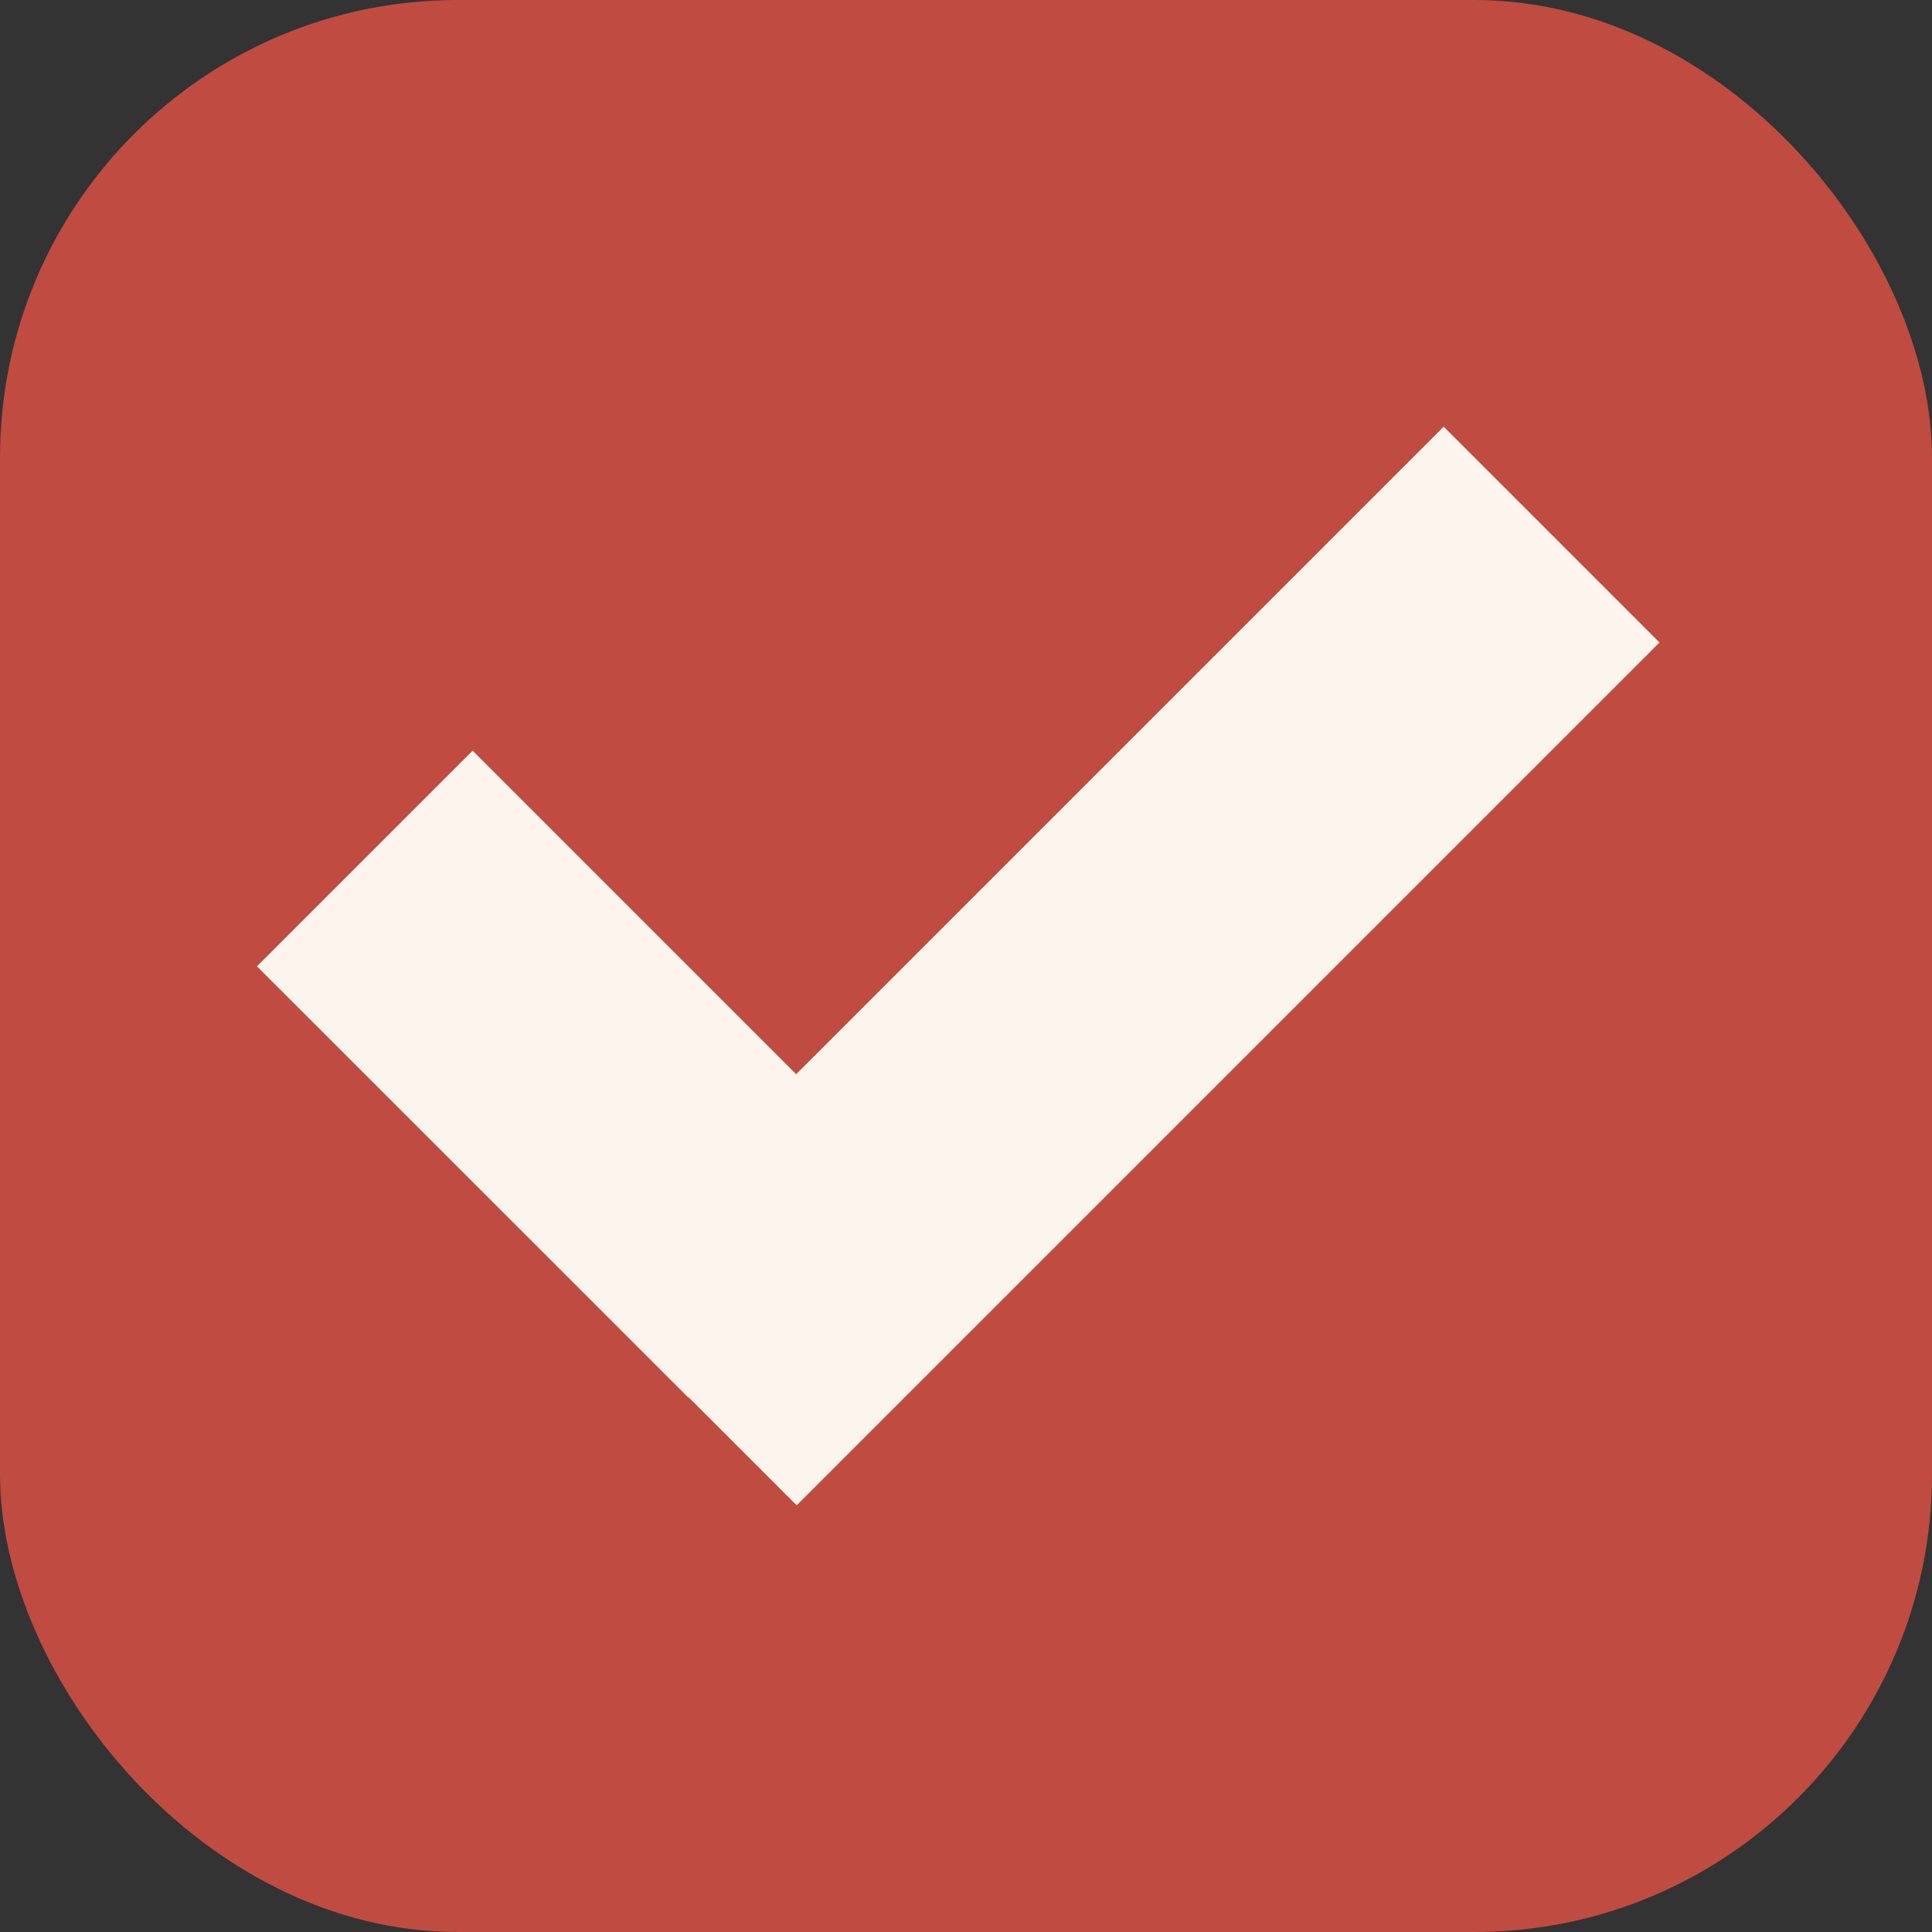
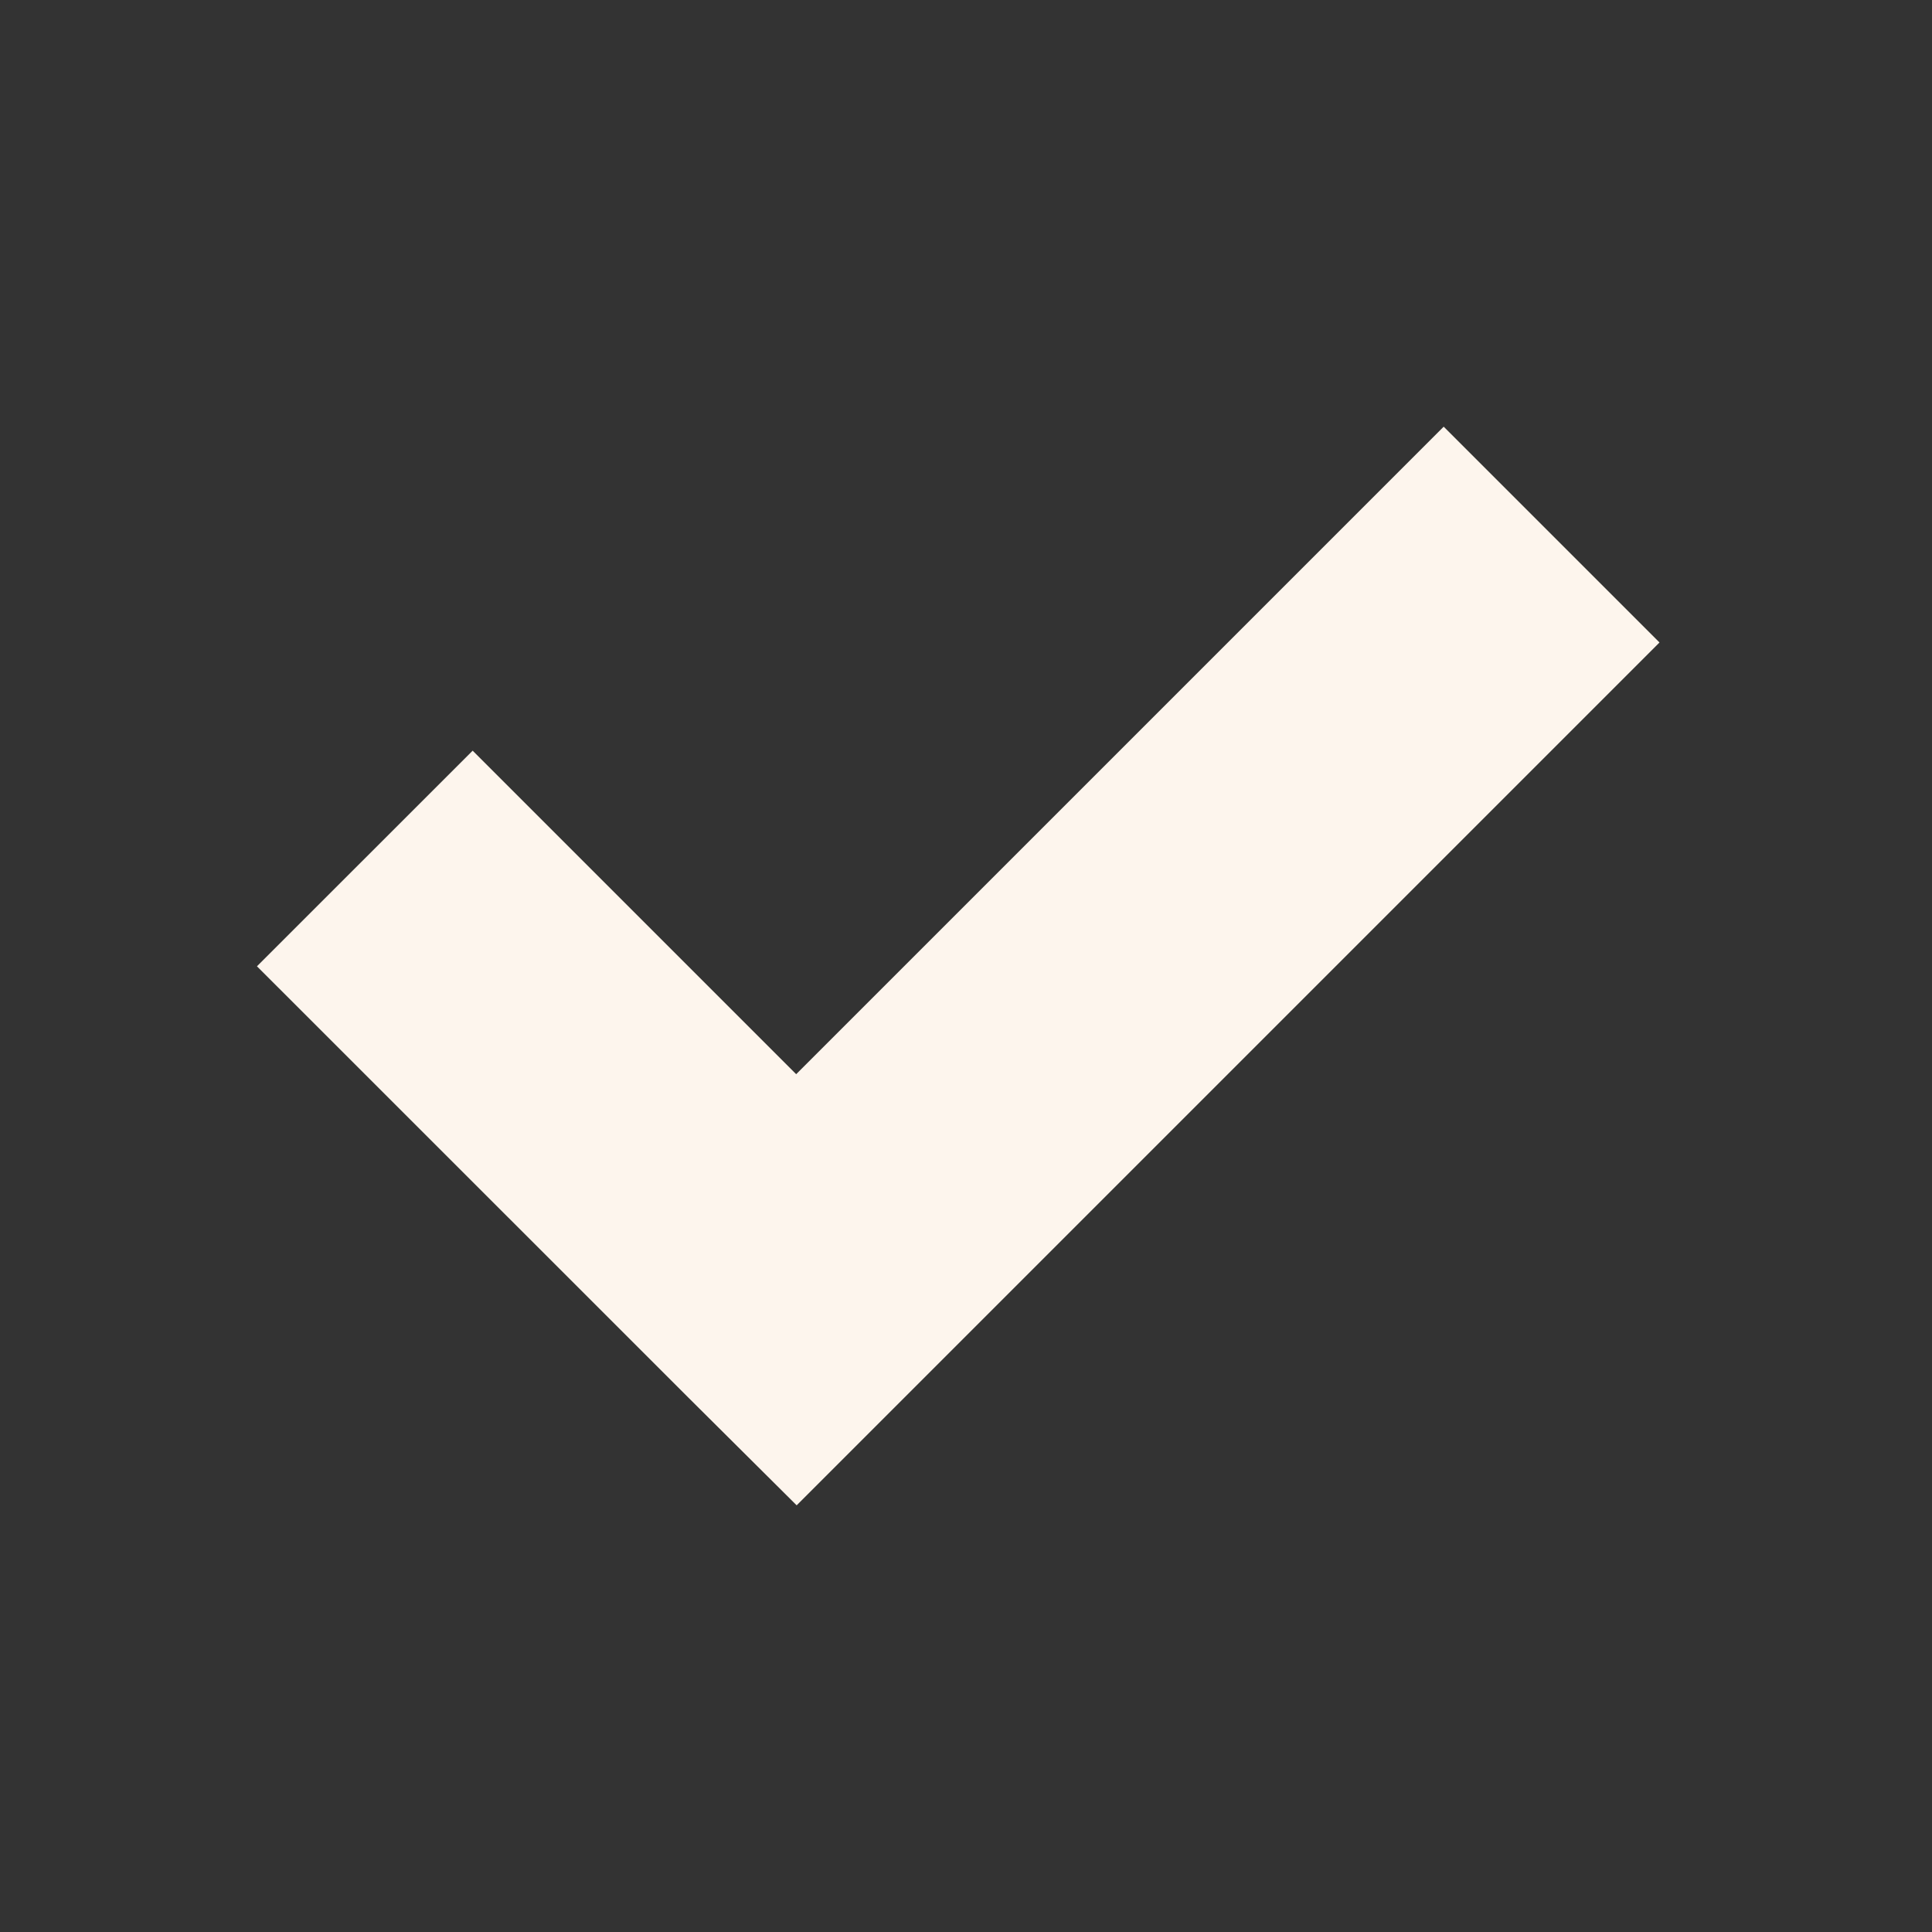
<svg xmlns="http://www.w3.org/2000/svg" width="20" height="20" viewBox="0 0 20 20" fill="none">
  <rect x="0" y="0" width="20" height="20" fill="#333333" stroke="none" />
-   <rect y="-6.10352e-05" width="20" height="20" rx="4.737" fill="#C04B41" />
-   <path d="M8.247 15.583L7.13 14.466L7.127 14.469L2.66 10.003L4.893 7.771L8.242 11.12L14.945 4.417L17.179 6.651L8.247 15.583Z" fill="#FDF5ED" />
+   <path d="M8.247 15.583L7.127 14.469L2.66 10.003L4.893 7.771L8.242 11.12L14.945 4.417L17.179 6.651L8.247 15.583Z" fill="#FDF5ED" />
</svg>